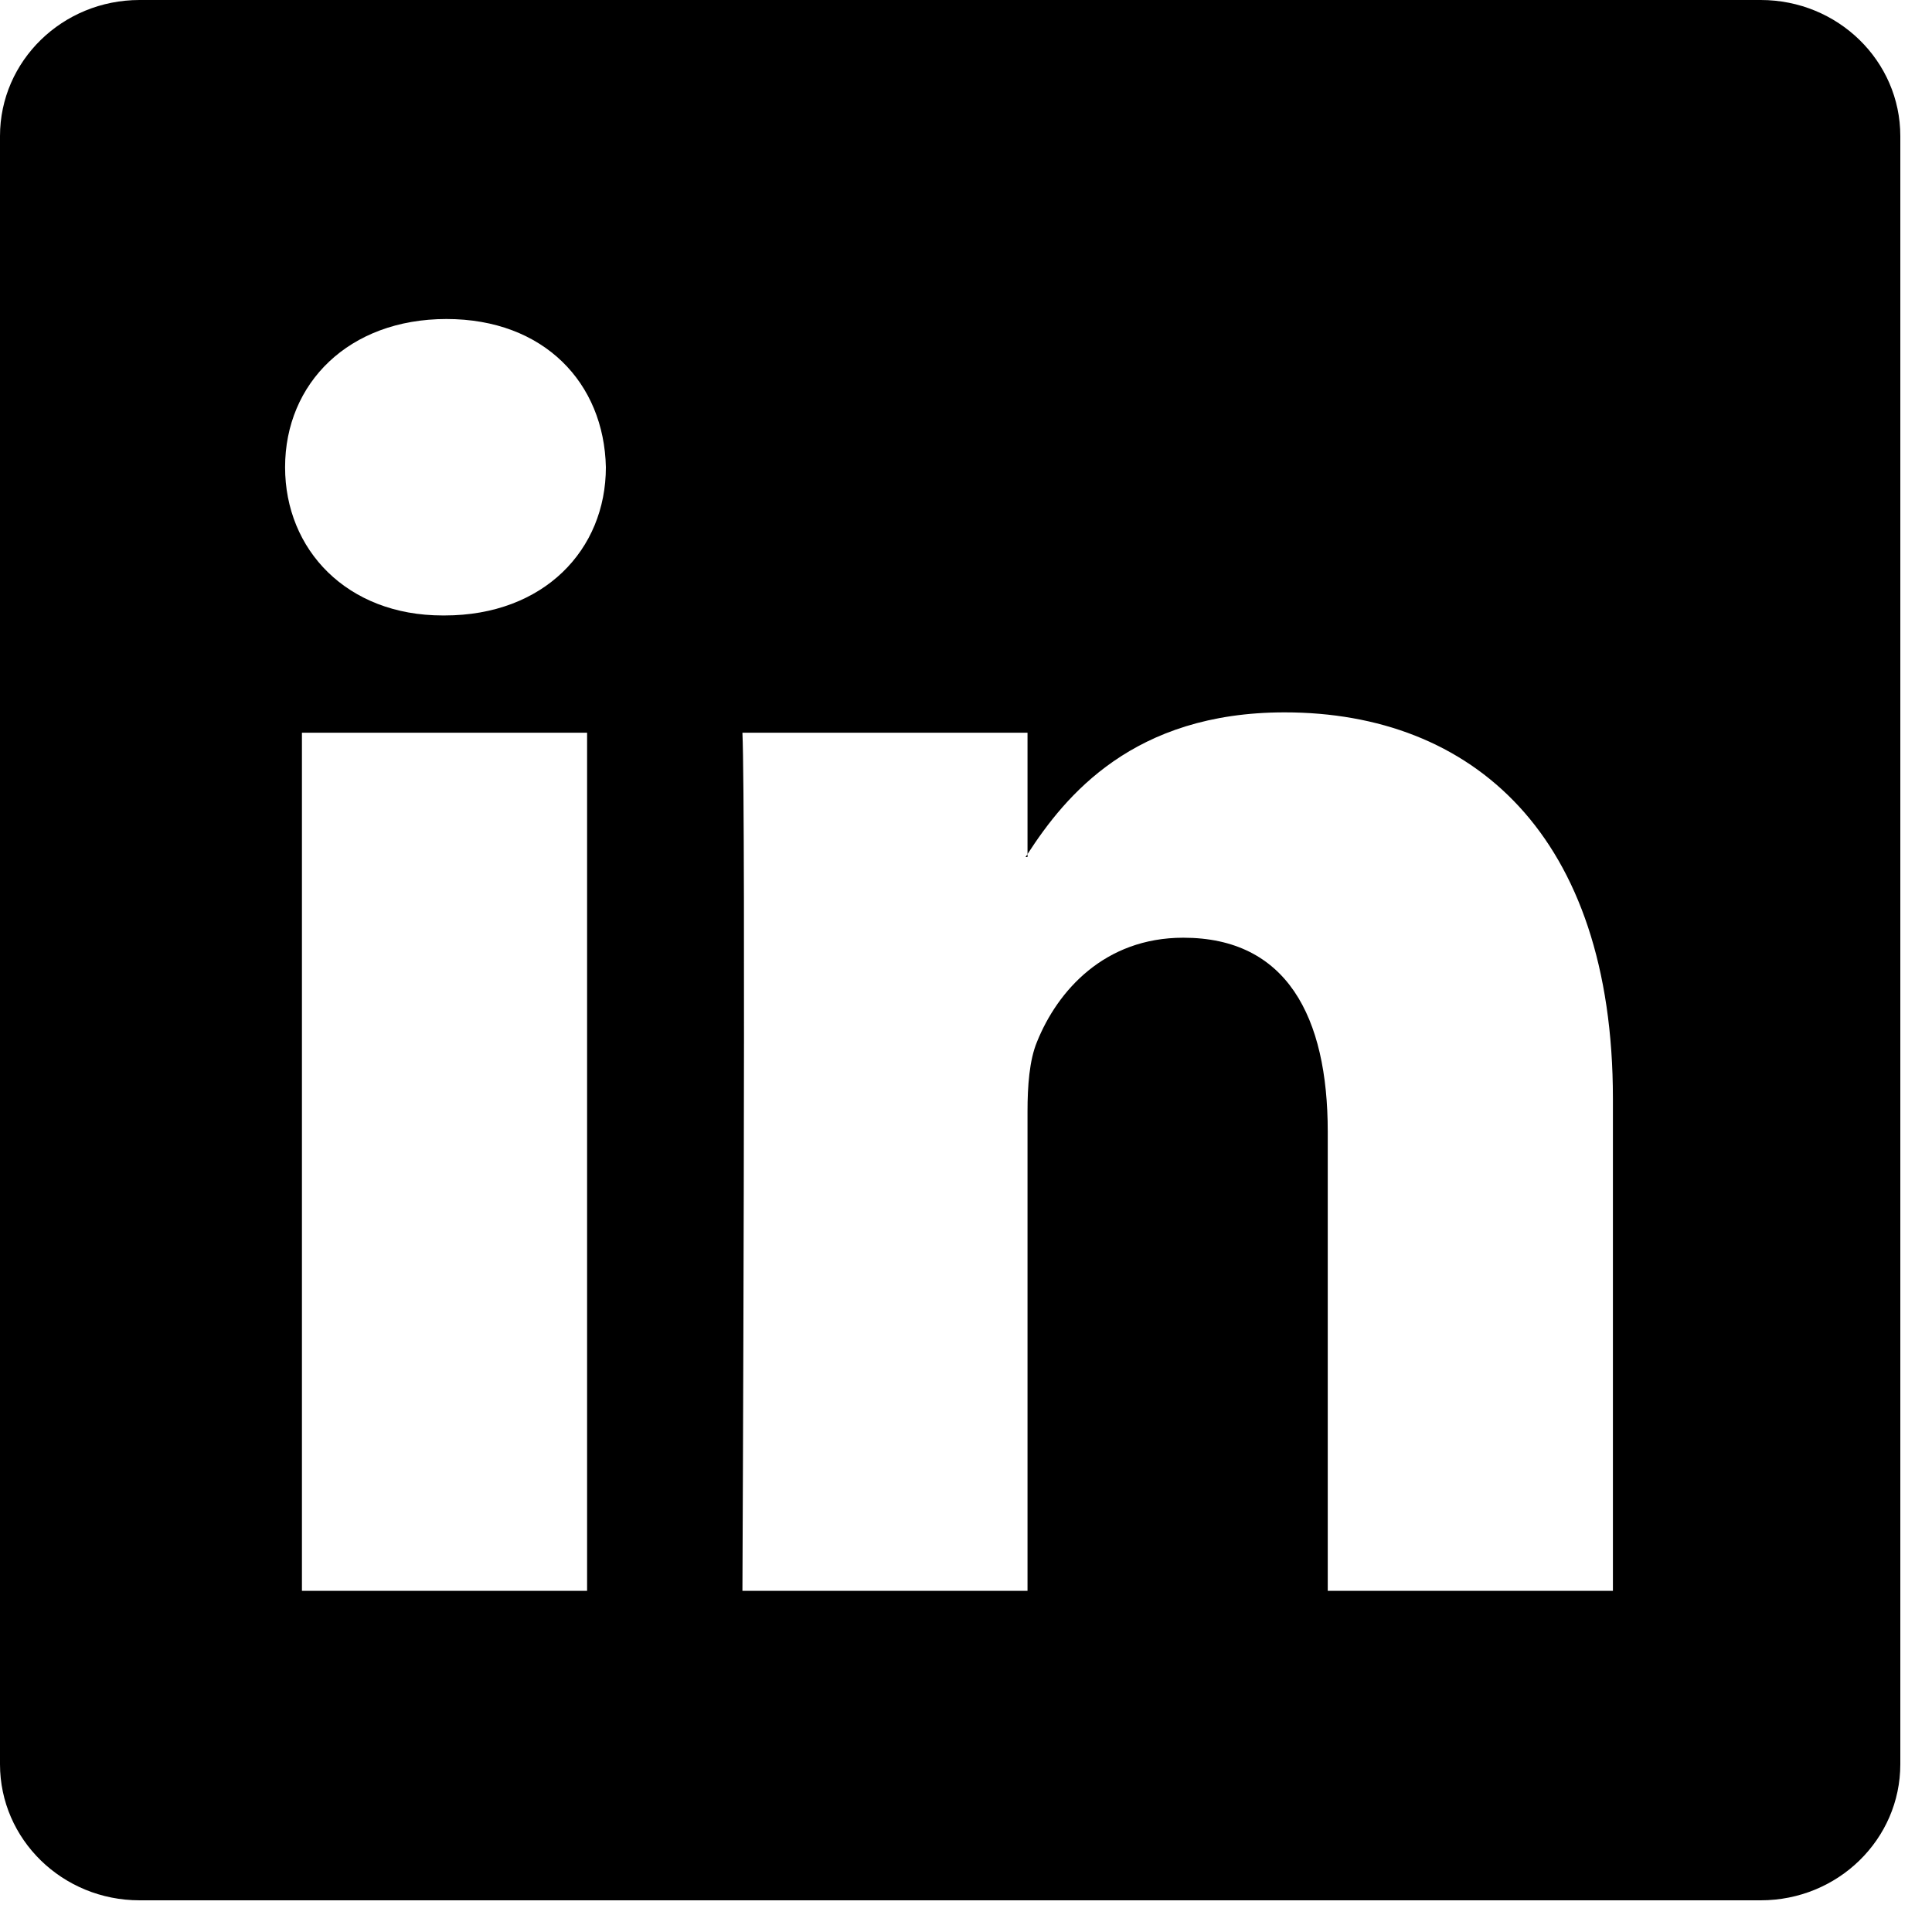
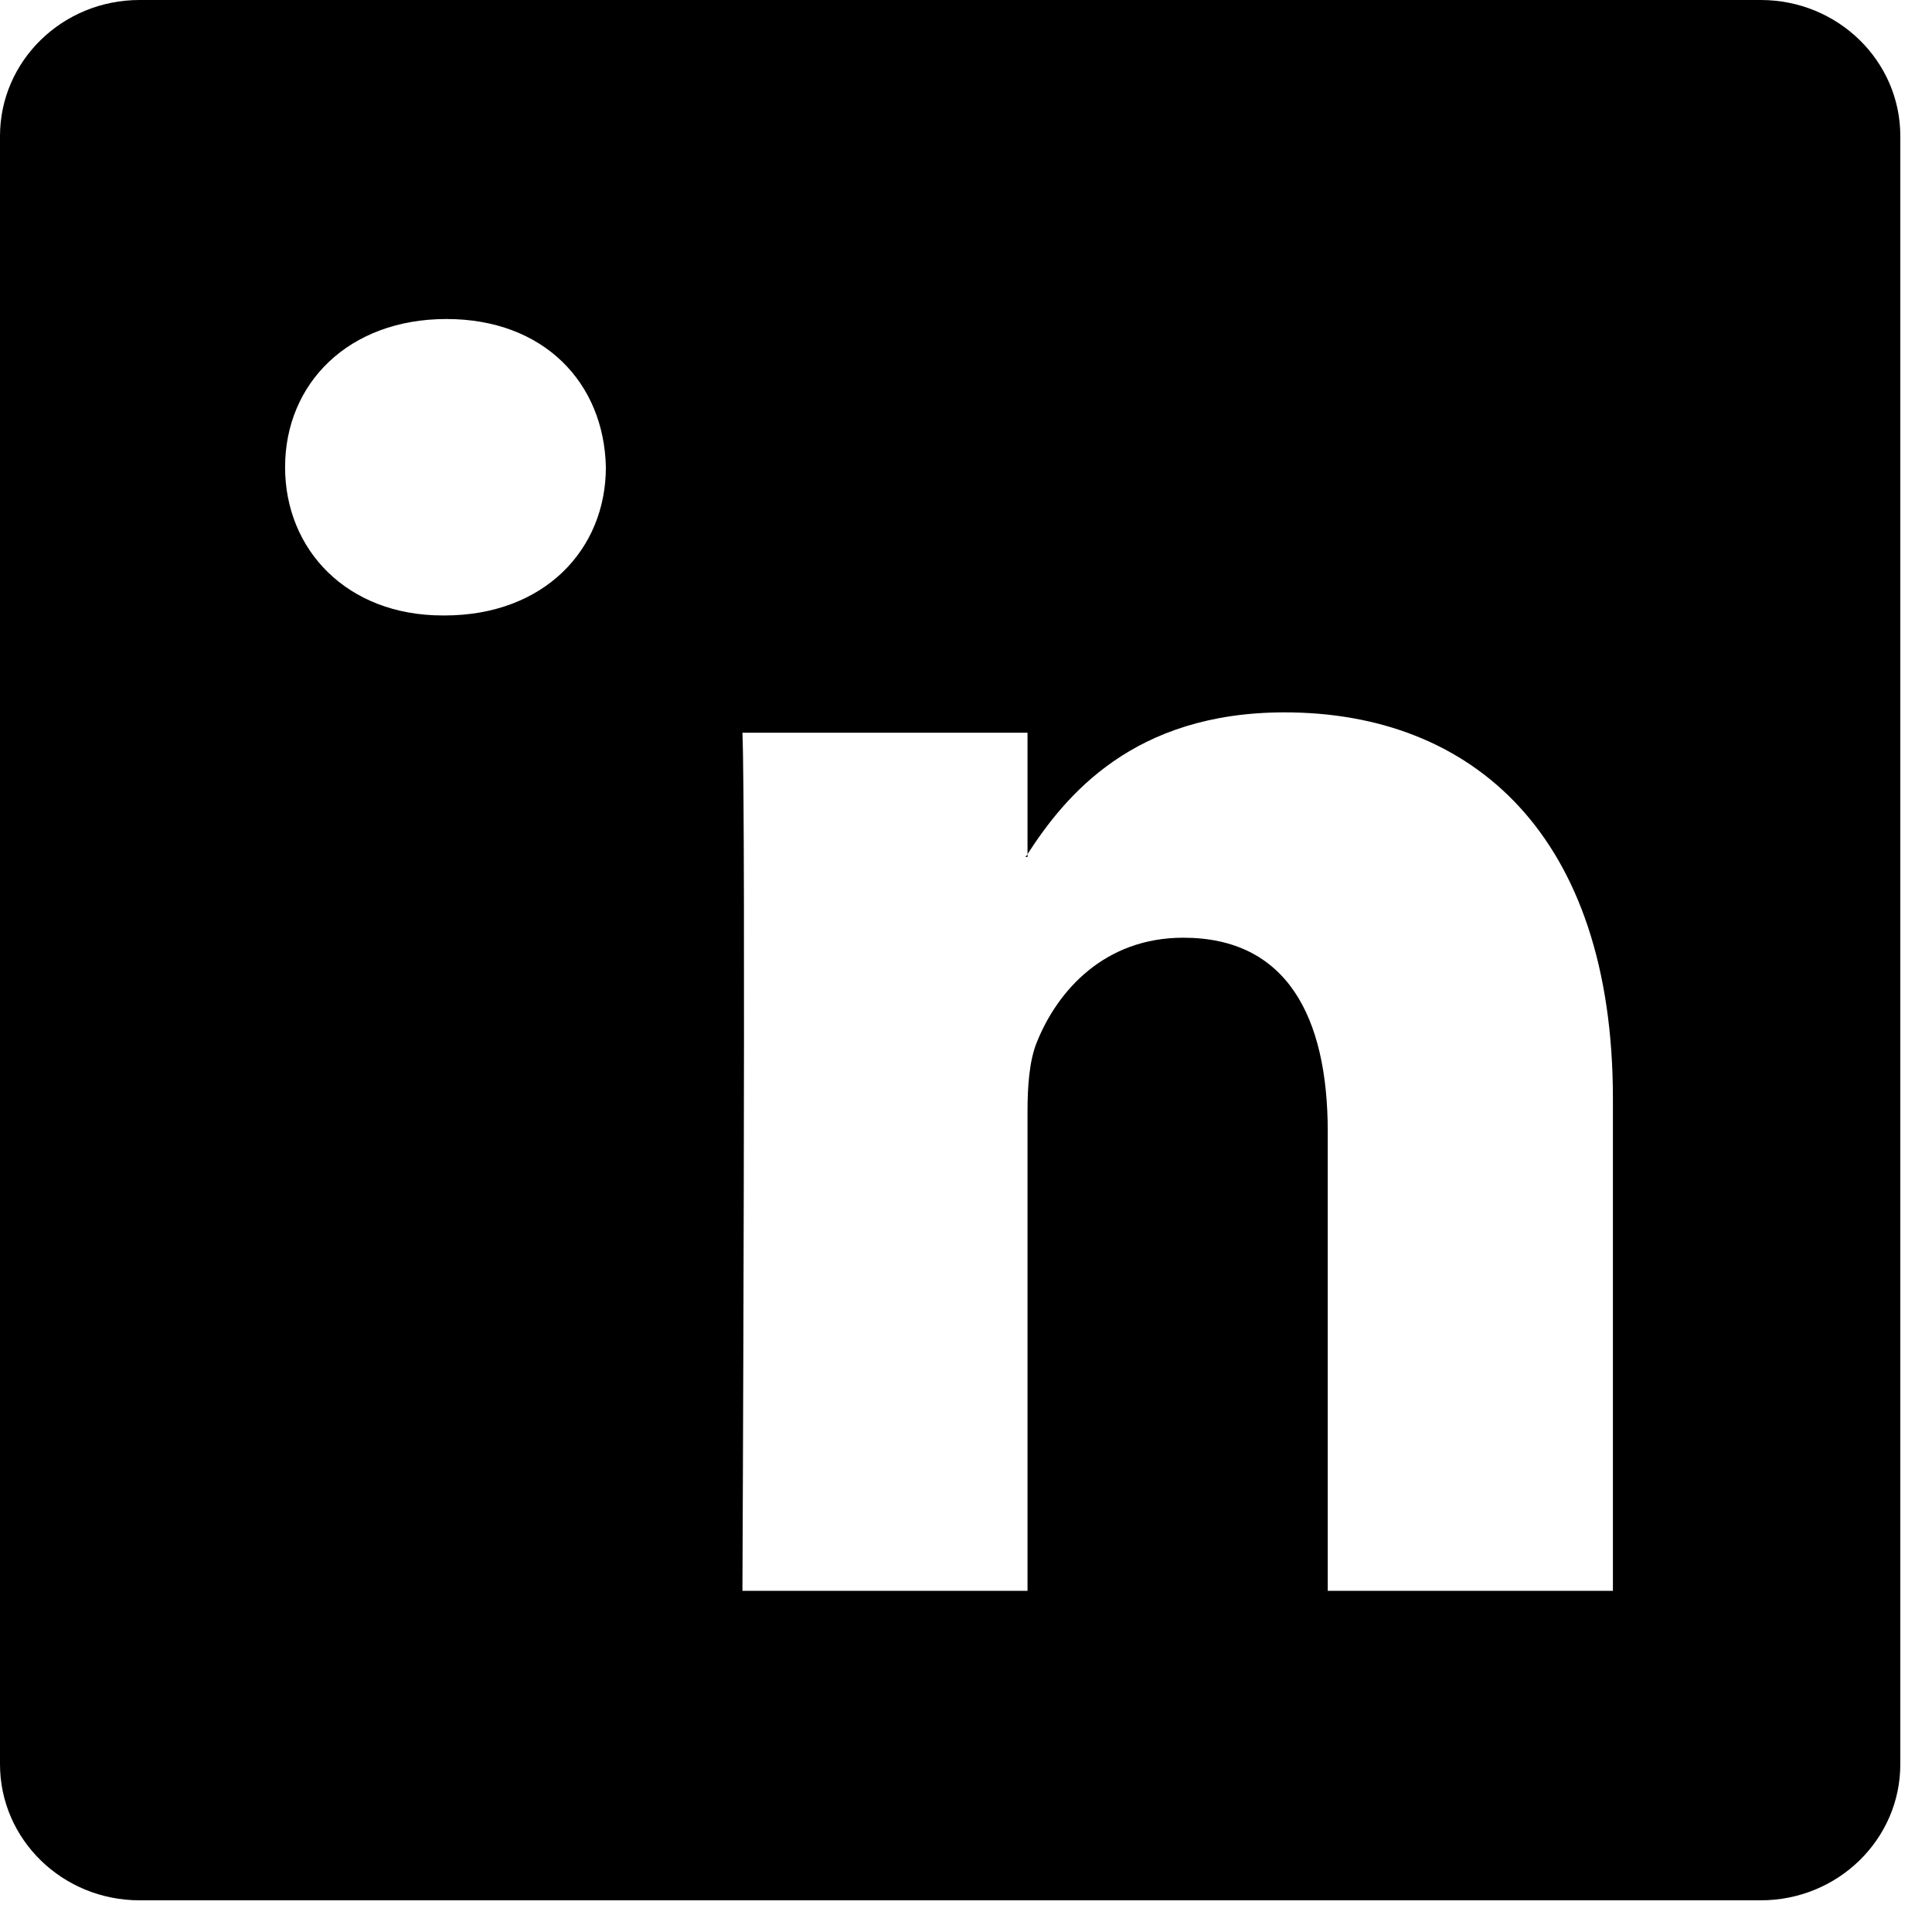
<svg xmlns="http://www.w3.org/2000/svg" width="25" height="25" viewBox="0 0 25 25" fill="none">
-   <path d="M0 1.761C0 0.788 0.808 0 1.806 0H22.784C23.782 0 24.59 0.788 24.59 1.761V22.829C24.59 23.802 23.782 24.59 22.784 24.59H1.806C0.808 24.59 0 23.802 0 22.829V1.761ZM7.597 20.585V9.481H3.907V20.585H7.597ZM5.753 7.964C7.039 7.964 7.84 7.113 7.84 6.046C7.817 4.956 7.04 4.128 5.777 4.128C4.514 4.128 3.689 4.958 3.689 6.046C3.689 7.113 4.489 7.964 5.728 7.964H5.753ZM13.296 20.585V14.384C13.296 14.052 13.32 13.72 13.418 13.483C13.684 12.821 14.291 12.134 15.312 12.134C16.648 12.134 17.181 13.151 17.181 14.645V20.585H20.871V14.216C20.871 10.804 19.051 9.218 16.623 9.218C14.665 9.218 13.787 10.294 13.296 11.052V11.09H13.271C13.279 11.077 13.287 11.065 13.296 11.052V9.481H9.607C9.653 10.523 9.607 20.585 9.607 20.585H13.296Z" fill="black" />
+   <path d="M0 1.761C0 0.788 0.808 0 1.806 0H22.784C23.782 0 24.59 0.788 24.59 1.761V22.829C24.59 23.802 23.782 24.59 22.784 24.59H1.806C0.808 24.59 0 23.802 0 22.829V1.761ZM7.597 20.585V9.481V20.585H7.597ZM5.753 7.964C7.039 7.964 7.84 7.113 7.84 6.046C7.817 4.956 7.04 4.128 5.777 4.128C4.514 4.128 3.689 4.958 3.689 6.046C3.689 7.113 4.489 7.964 5.728 7.964H5.753ZM13.296 20.585V14.384C13.296 14.052 13.32 13.72 13.418 13.483C13.684 12.821 14.291 12.134 15.312 12.134C16.648 12.134 17.181 13.151 17.181 14.645V20.585H20.871V14.216C20.871 10.804 19.051 9.218 16.623 9.218C14.665 9.218 13.787 10.294 13.296 11.052V11.09H13.271C13.279 11.077 13.287 11.065 13.296 11.052V9.481H9.607C9.653 10.523 9.607 20.585 9.607 20.585H13.296Z" fill="black" />
</svg>